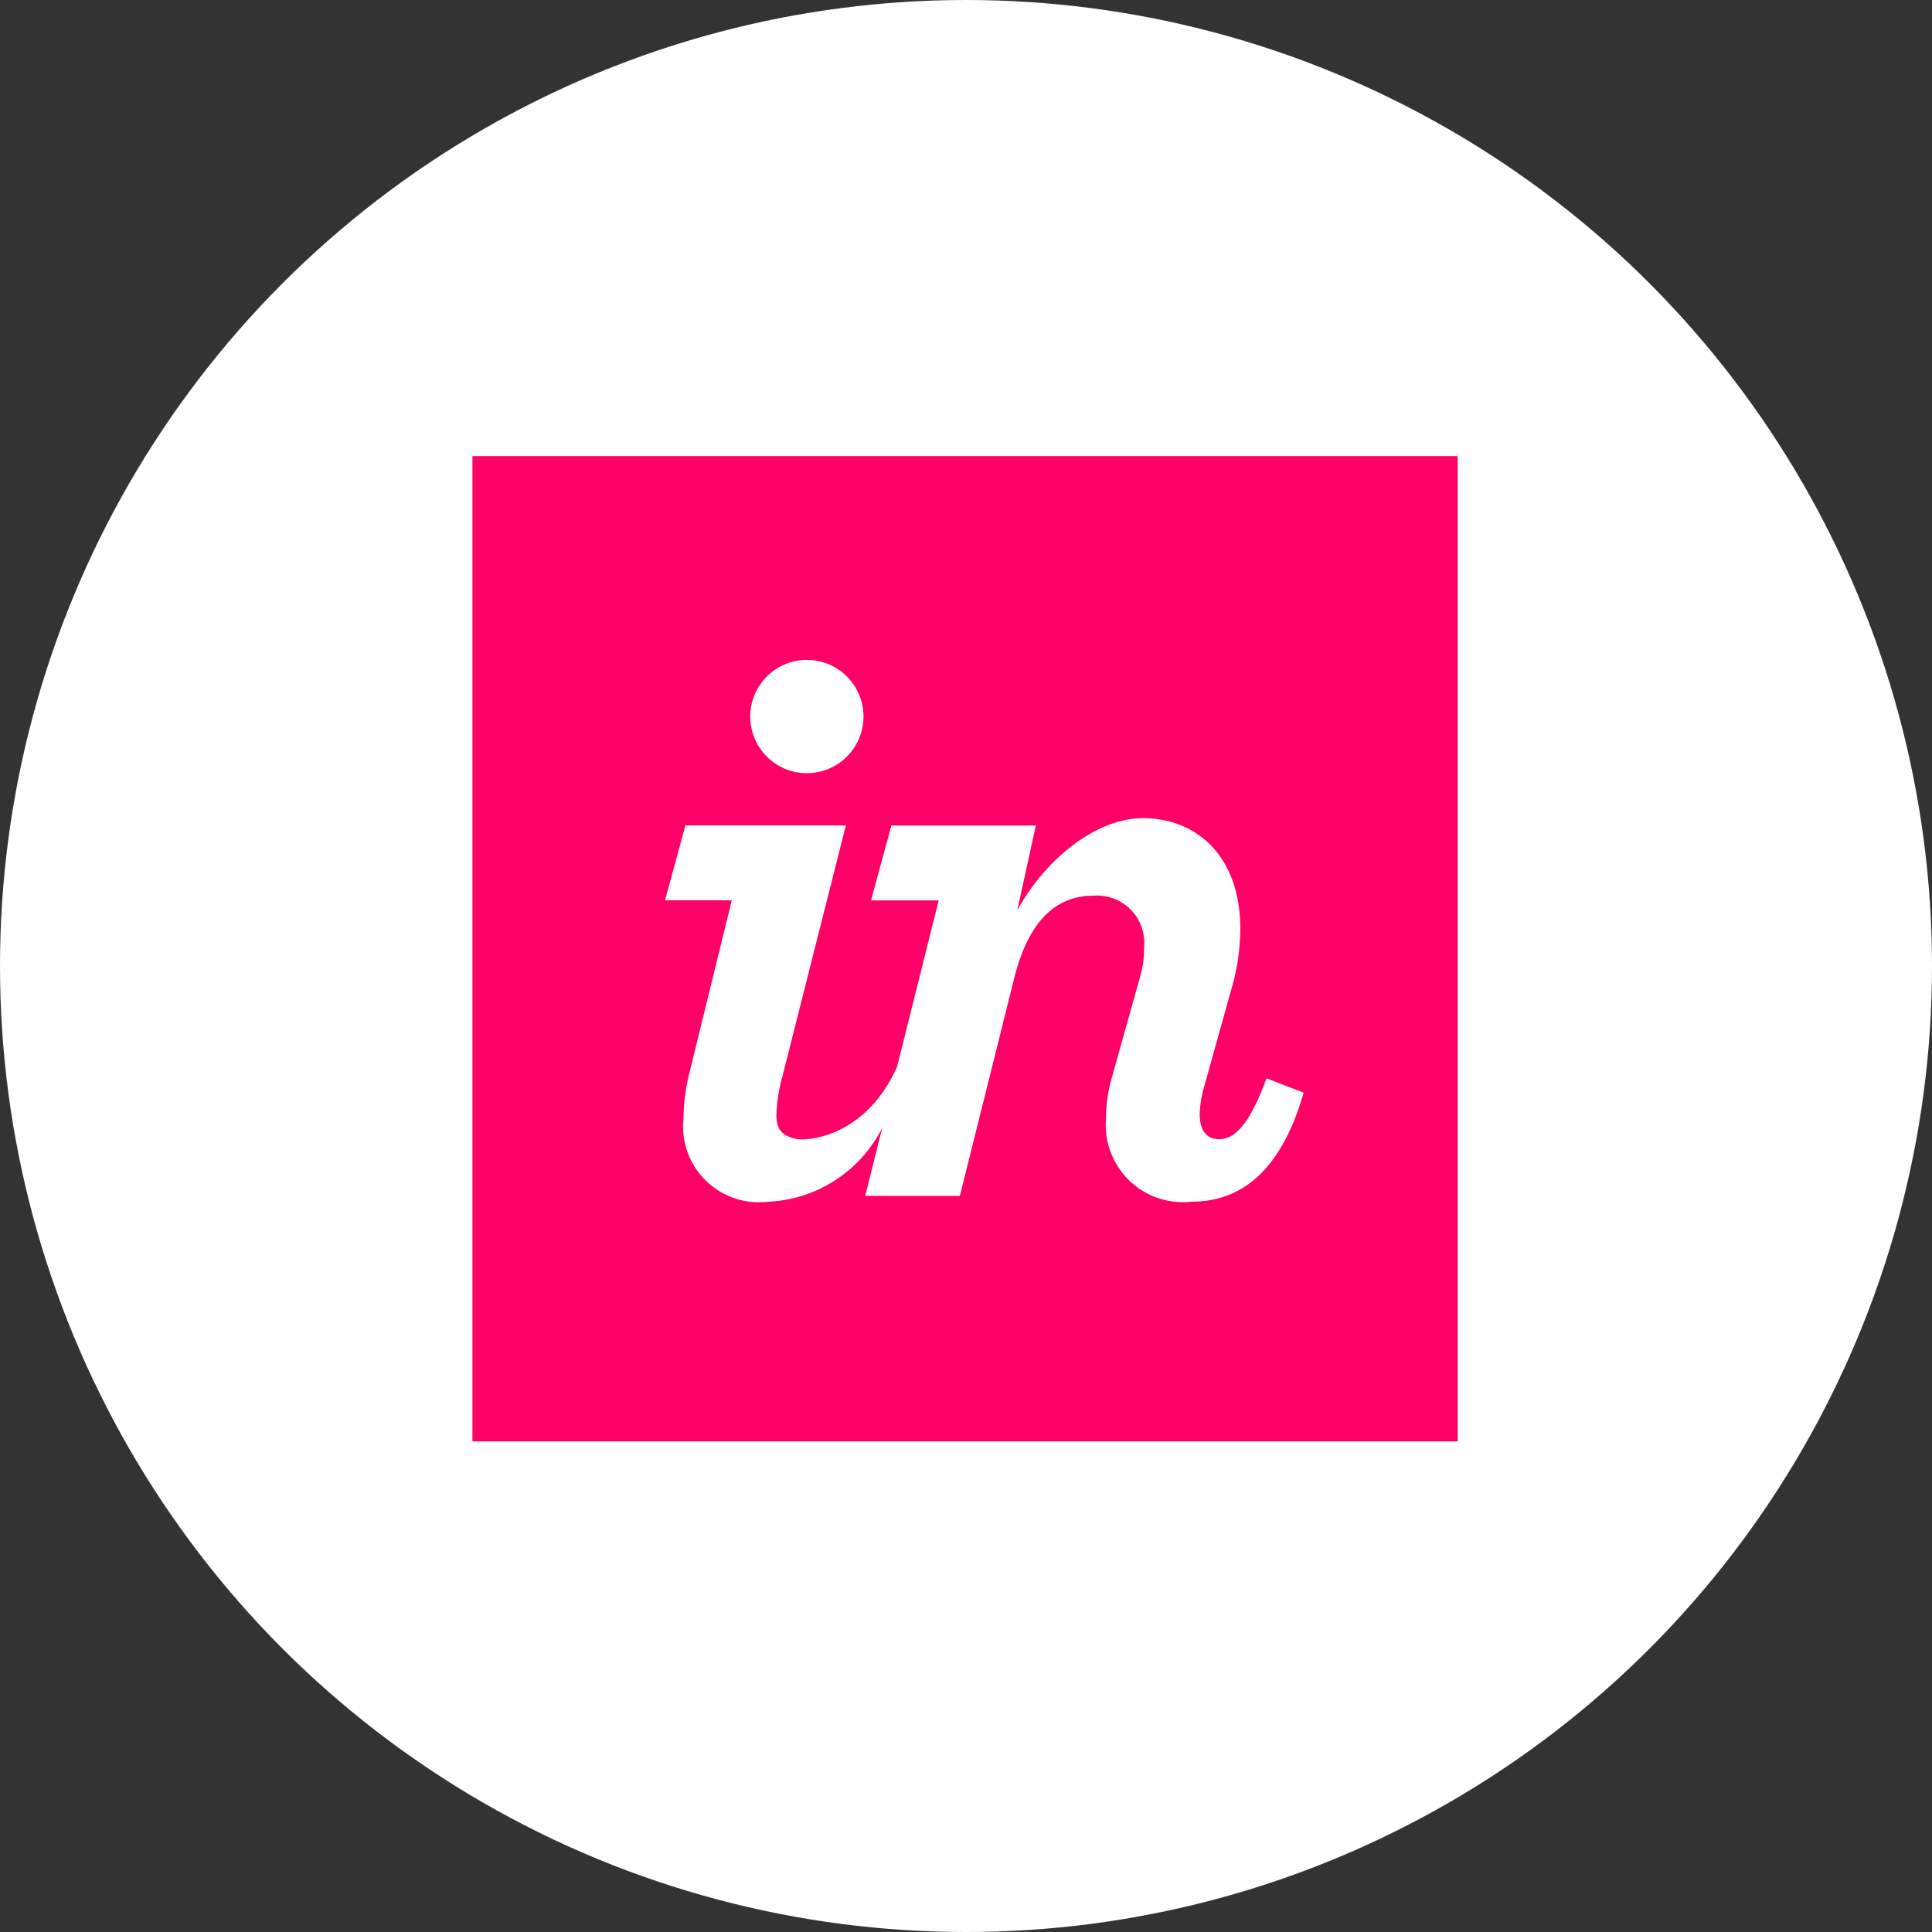
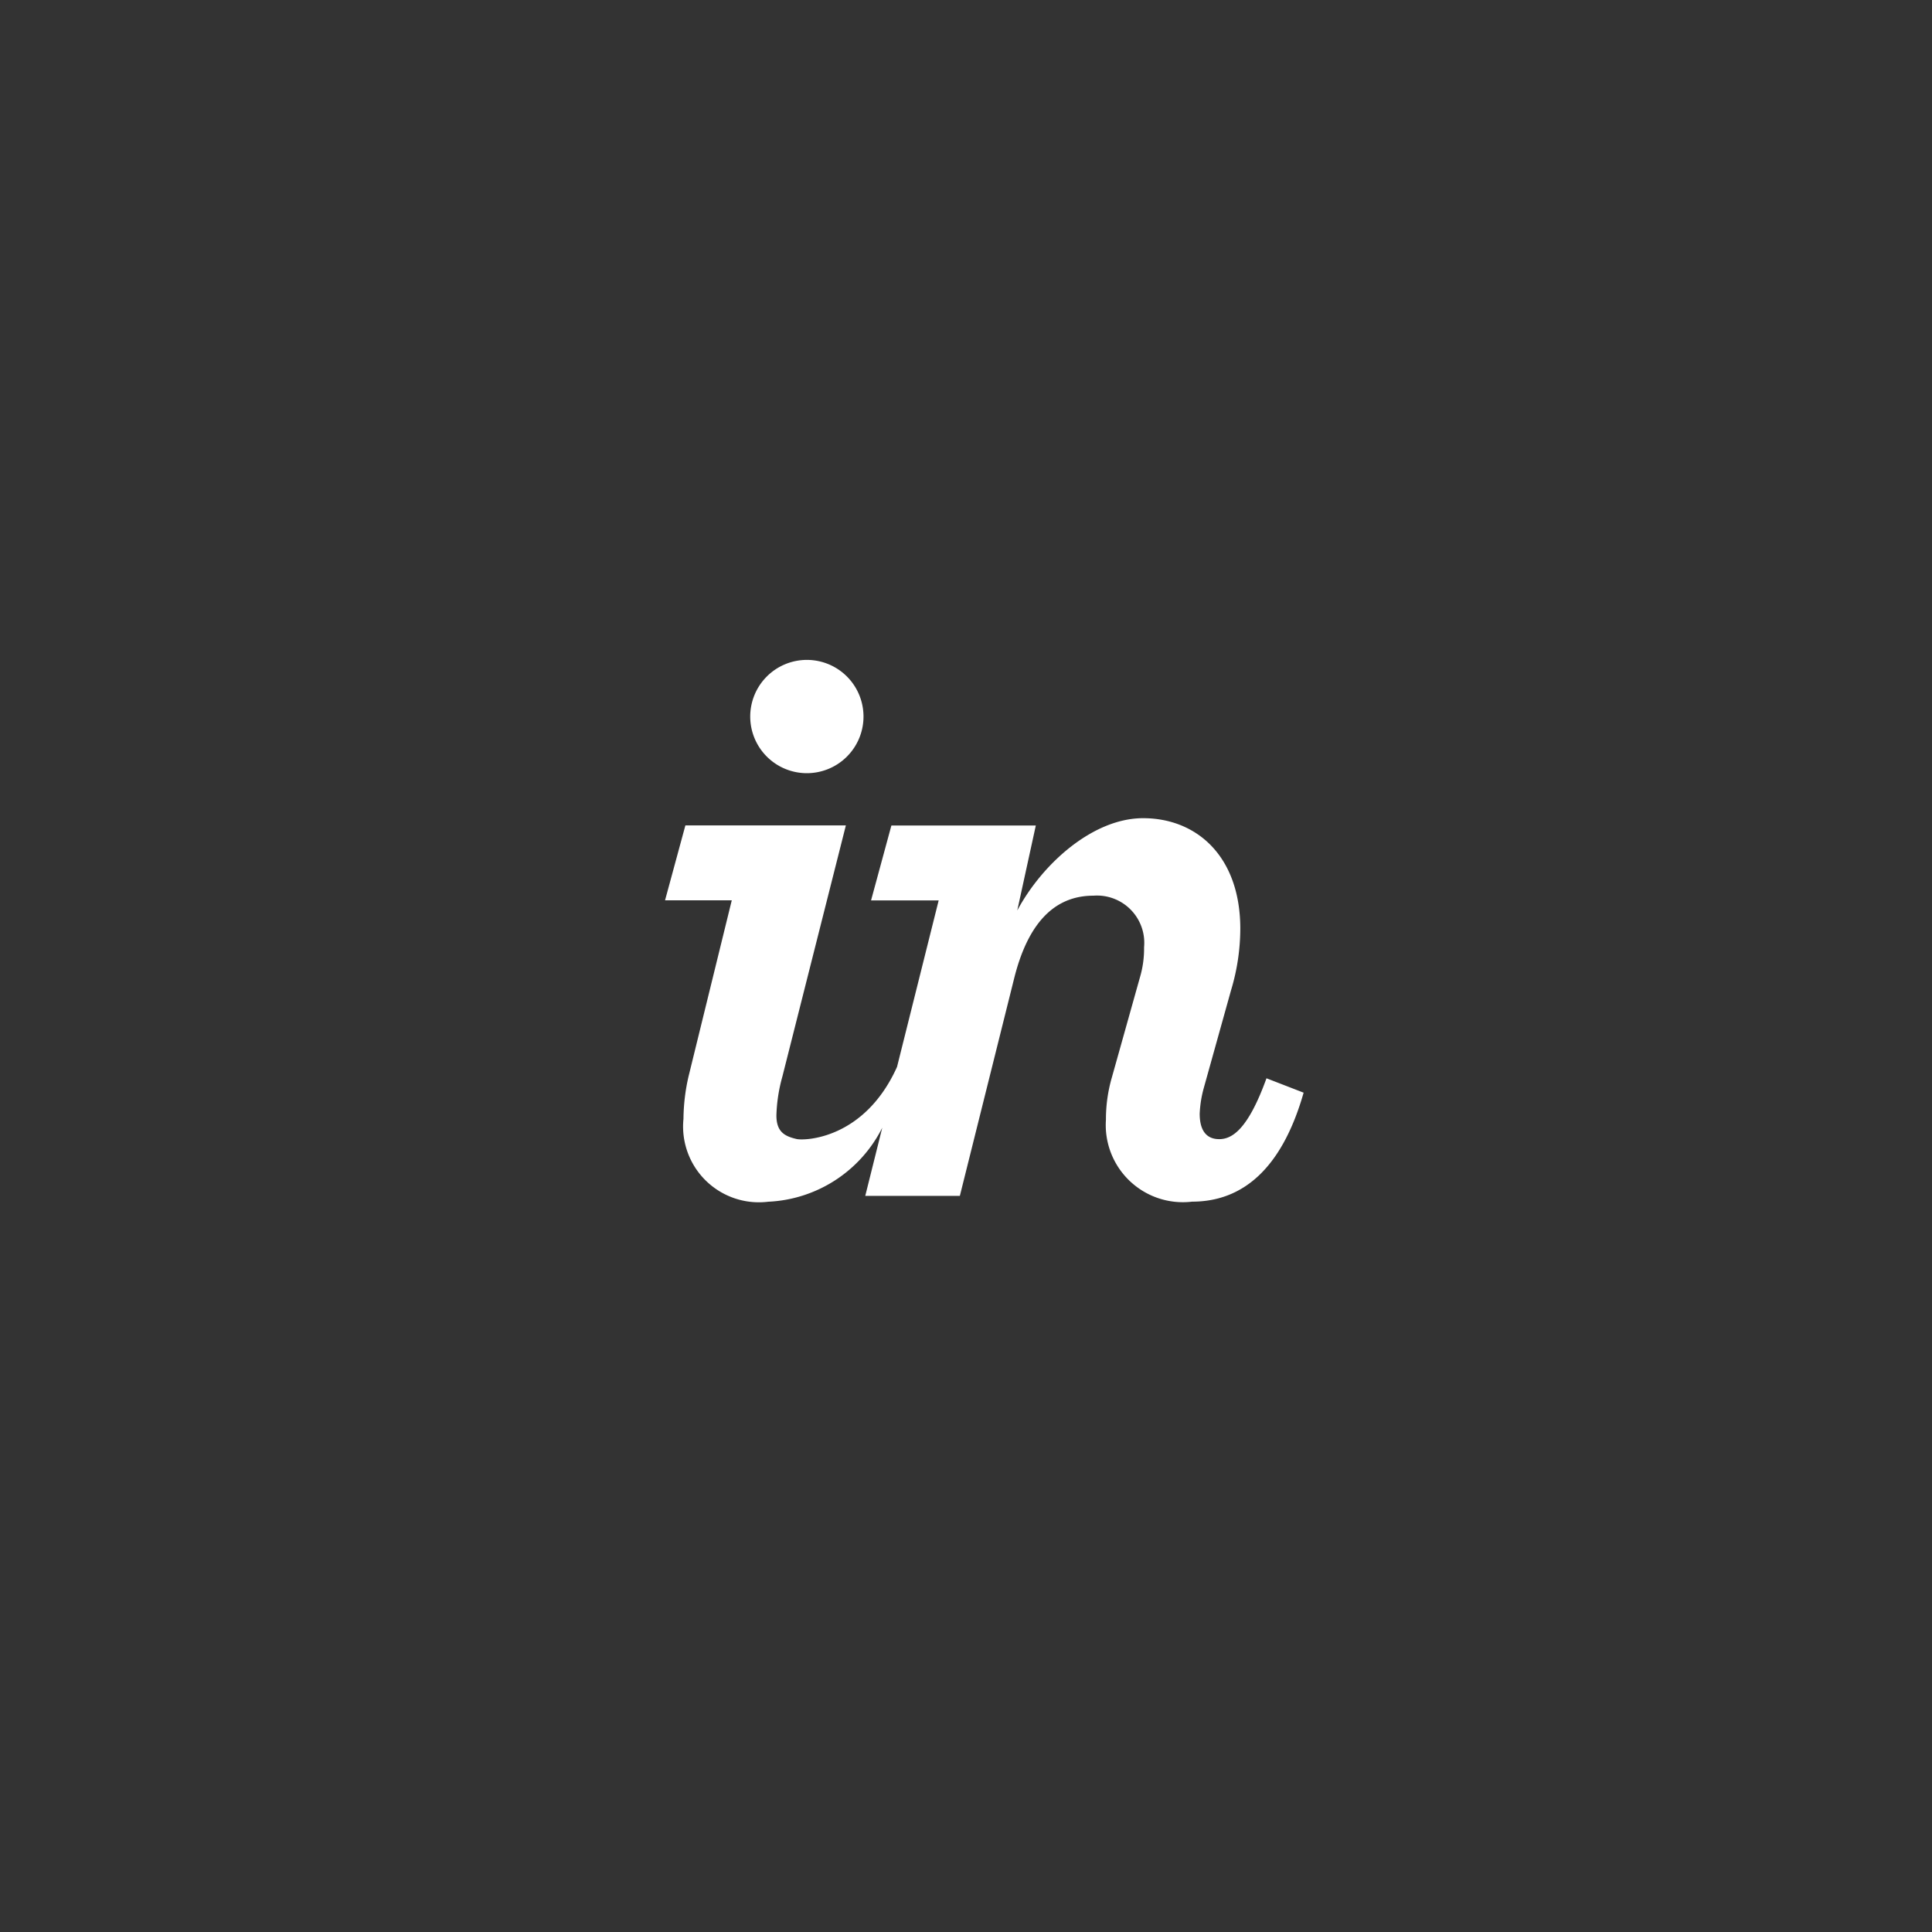
<svg xmlns="http://www.w3.org/2000/svg" width="76" height="76" viewBox="0 0 76 76">
  <rect x="0" y="0" width="76" height="76" fill="#333333" stroke="none" />
  <g transform="translate(-925 -2556.09)">
-     <circle cx="38" cy="38" r="38" transform="translate(925 2556.09)" fill="#fff" />
    <g transform="translate(943.584 2574.032)">
-       <path d="M834.758,6H796V44.758h38.758Z" transform="translate(-796 -6)" fill="#f06" />
      <path d="M810.606,15.653a2.228,2.228,0,1,1-2.238-2.206A2.228,2.228,0,0,1,810.606,15.653Z" transform="translate(-795.222 -5.43)" fill="#fff" />
      <path d="M803.763,31.058a7.669,7.669,0,0,1,.2-1.673l1.7-6.925h-2.625l.8-2.946h6.313L807.652,29.4a6.268,6.268,0,0,0-.233,1.521c0,.636.31.82.8.93.3.067,2.658.02,3.945-2.839l1.638-6.549h-2.66l.8-2.946h5.681l-.73,3.343c1-1.862,2.991-3.631,4.951-3.631,2.1,0,3.823,1.491,3.823,4.35a8.432,8.432,0,0,1-.365,2.423l-1.066,3.822a4.462,4.462,0,0,0-.166,1.031c0,.665.268,1,.767,1s1.128-.366,1.86-2.394l1.461.566c-.863,3.025-2.426,4.287-4.387,4.287a3.034,3.034,0,0,1-3.389-3.225,5.906,5.906,0,0,1,.233-1.662l1.1-3.921a3.985,3.985,0,0,0,.167-1.2,1.86,1.86,0,0,0-1.994-2.028c-1.563,0-2.592,1.121-3.124,3.282l-2.129,8.527h-3.721l.669-2.682a5.288,5.288,0,0,1-4.488,2.912A2.982,2.982,0,0,1,803.763,31.058Z" transform="translate(-795.461 -4.986)" fill="#fff" />
    </g>
  </g>
</svg>